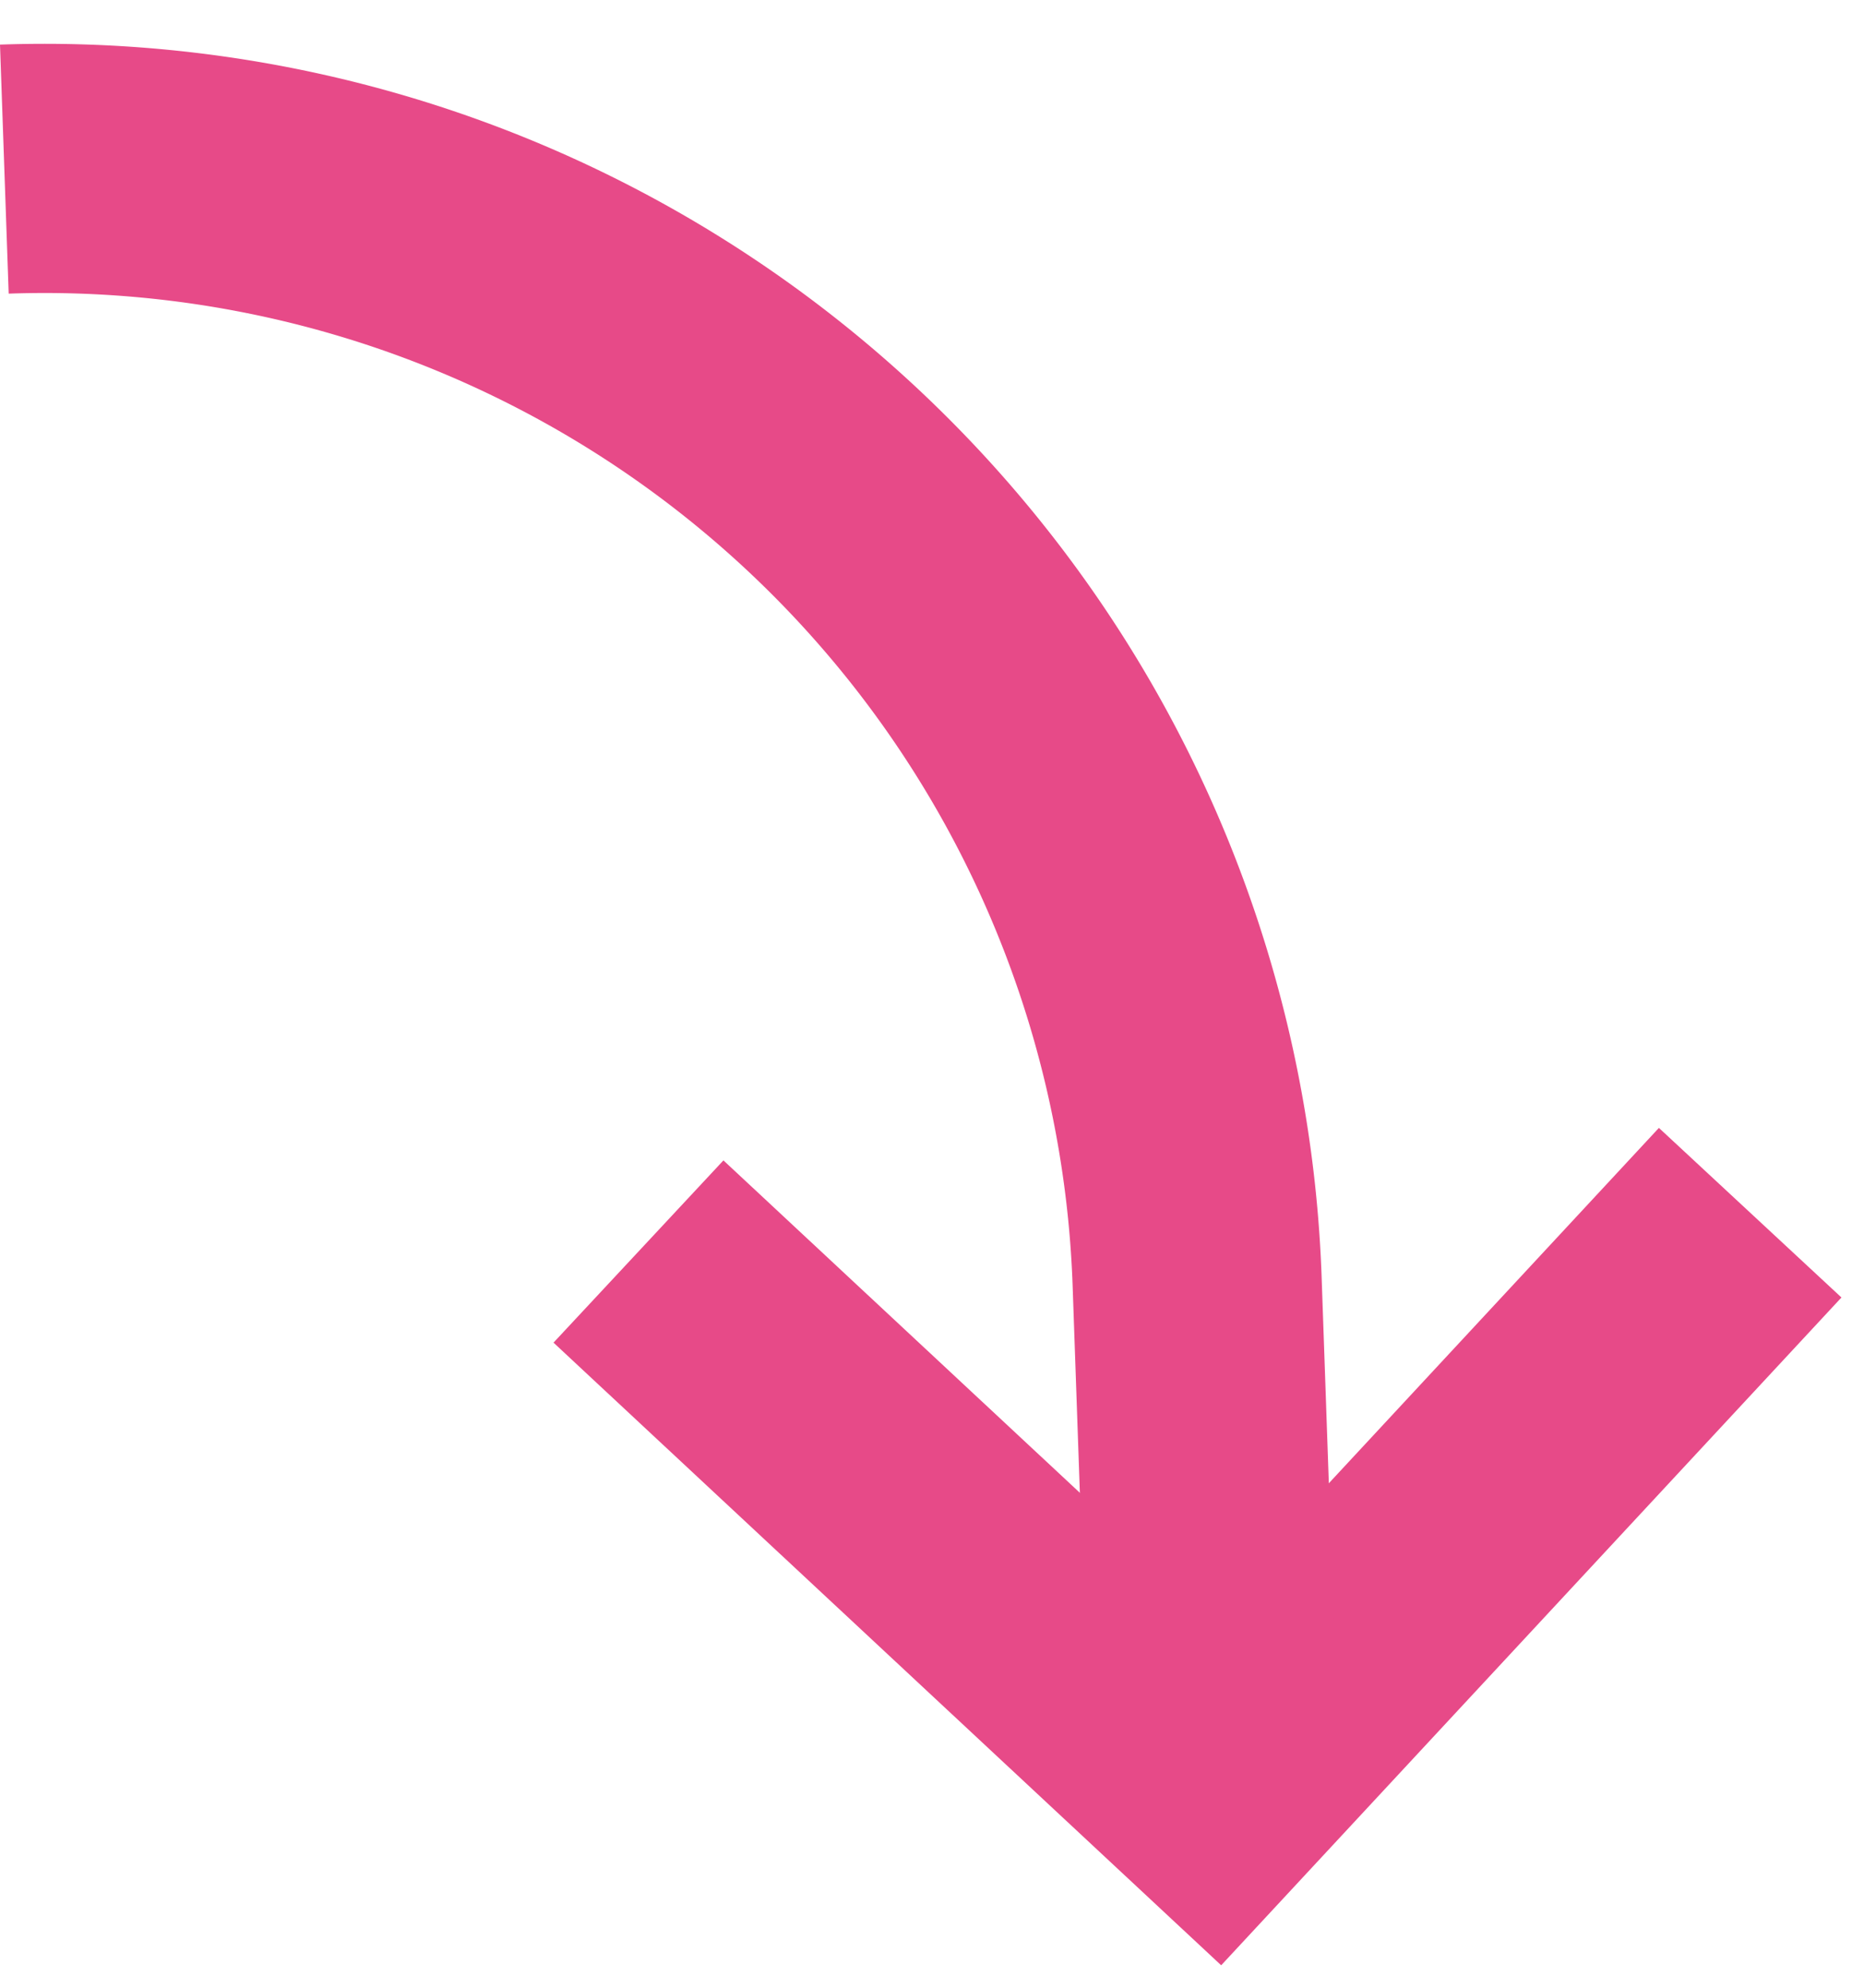
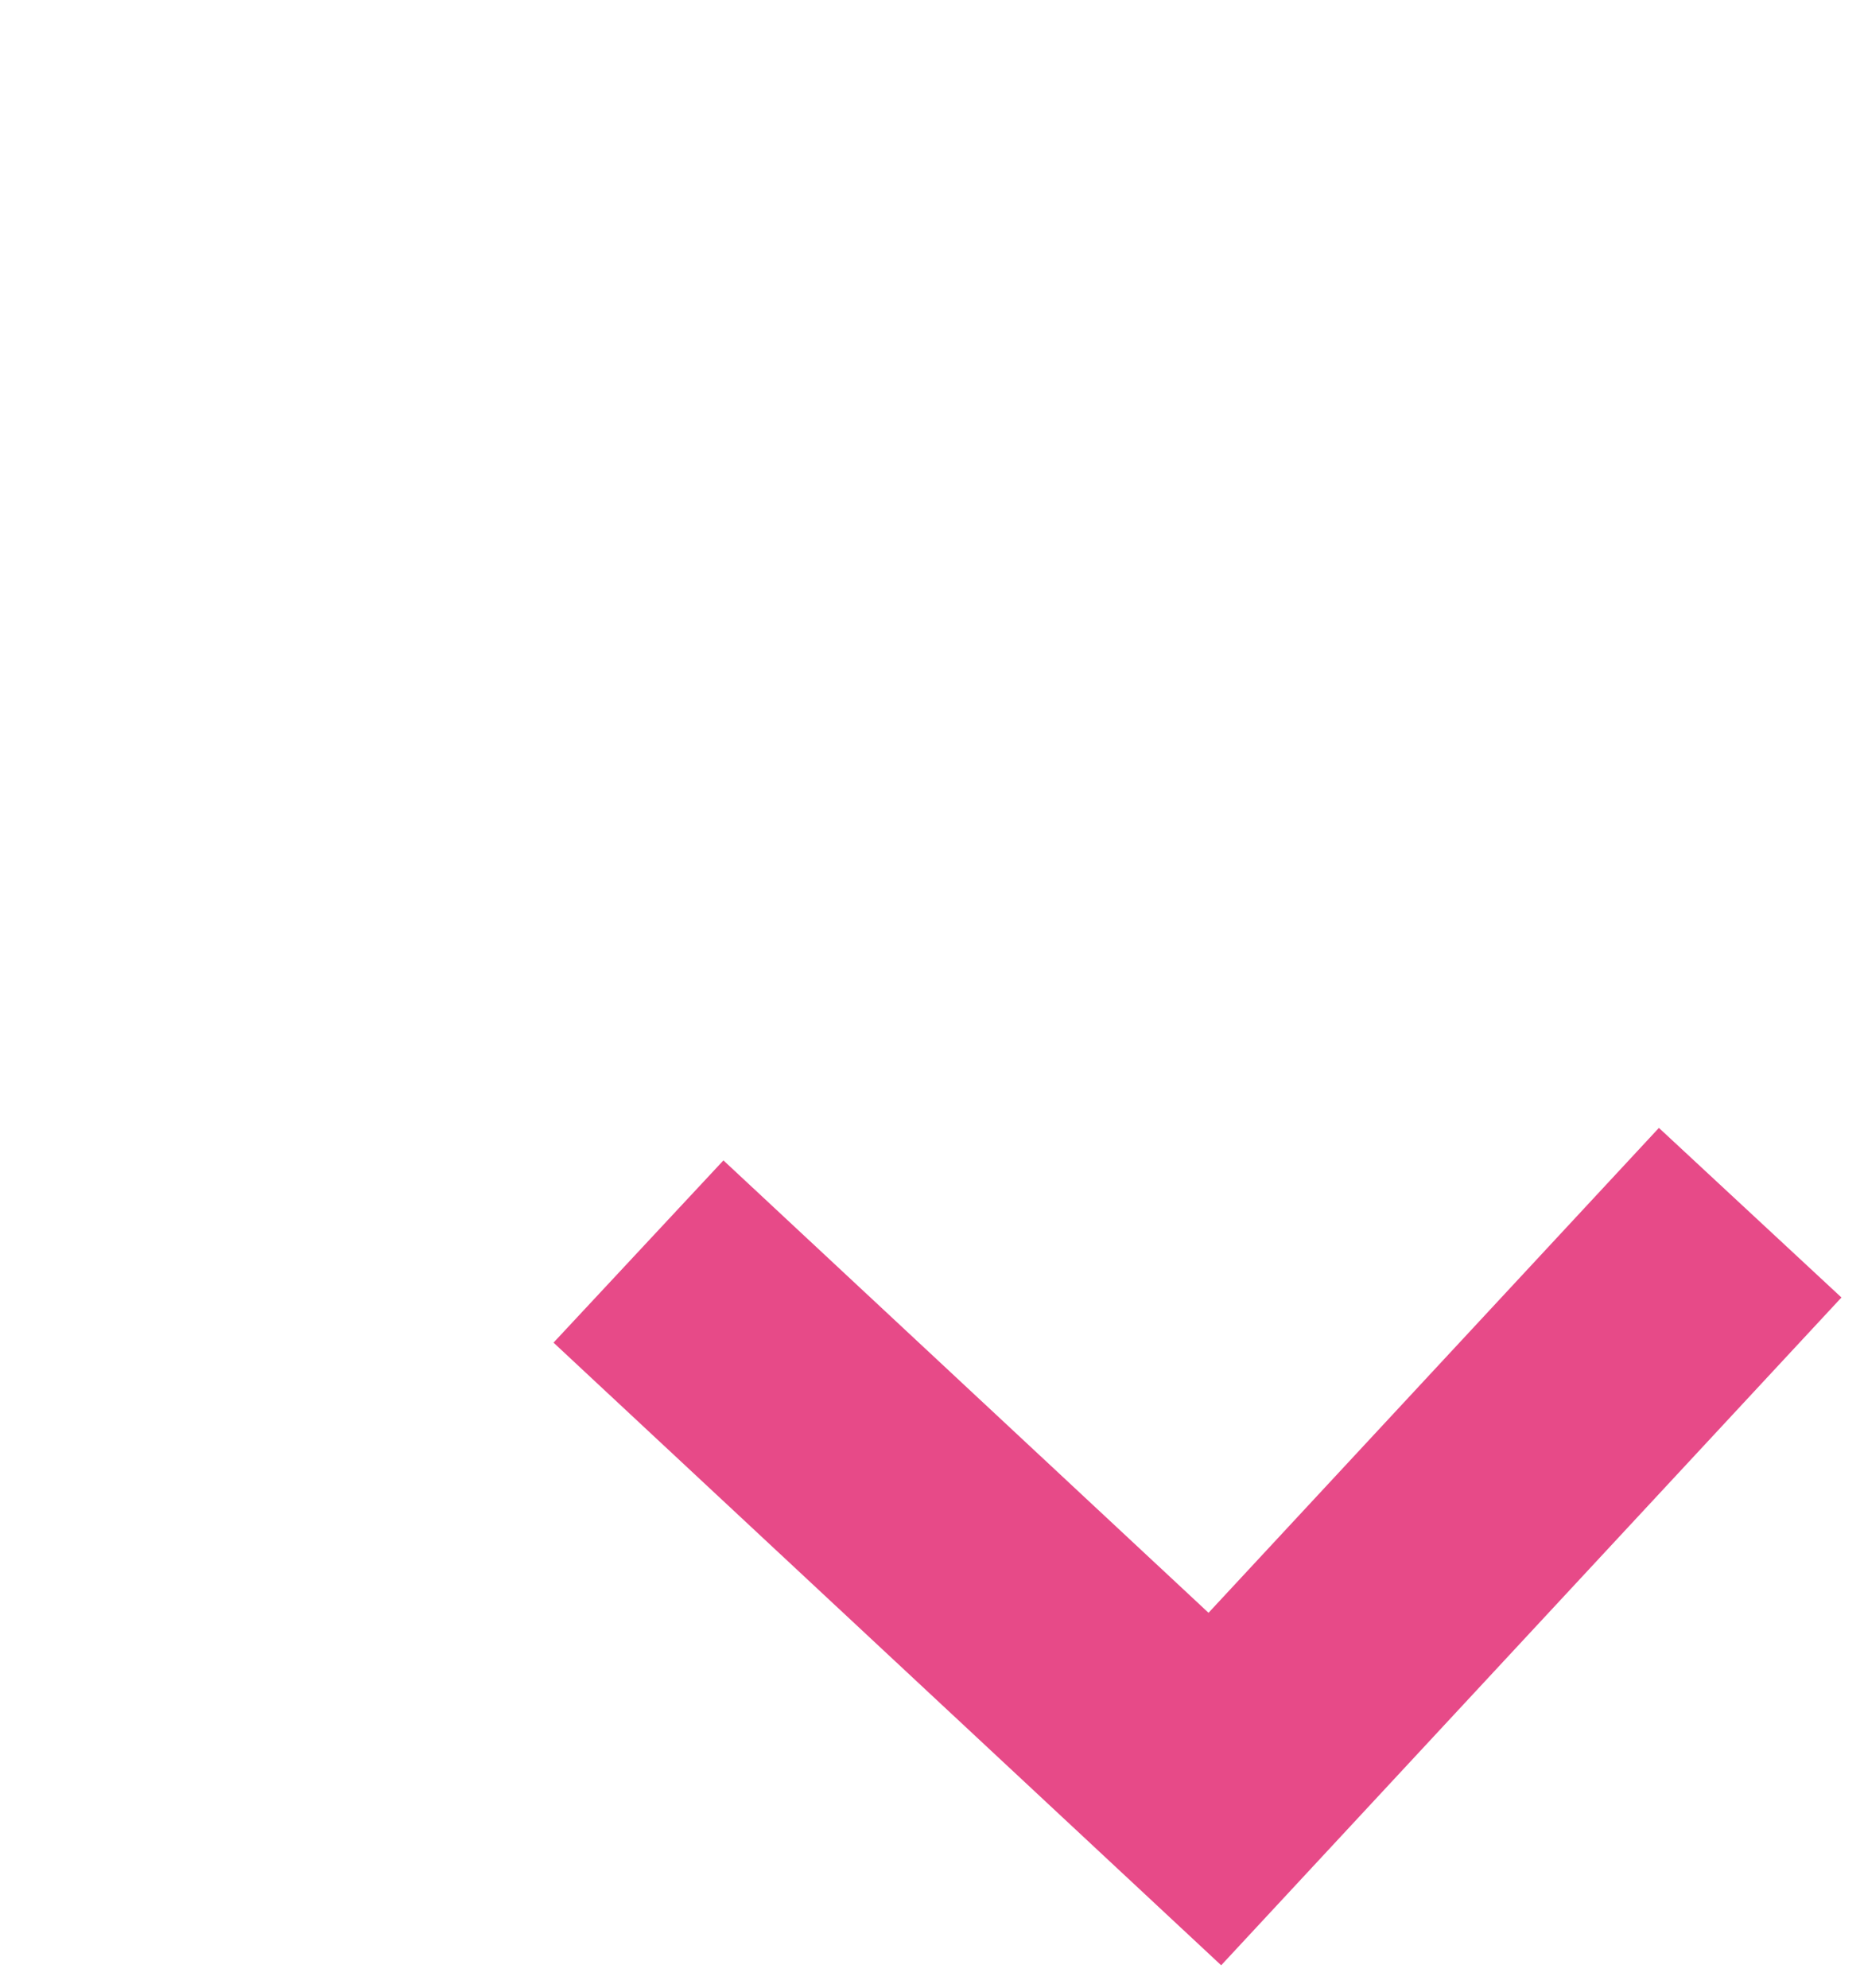
<svg xmlns="http://www.w3.org/2000/svg" width="67.332" height="71.796" viewBox="0 0 67.332 71.796">
  <defs>
    <style>
            .cls-1{fill:none;stroke:#e74a88;stroke-miterlimit:10;stroke-width:9px}
        </style>
  </defs>
  <g id="Group_9" transform="rotate(88 610.607 -279.274)">
    <path id="Path_181" d="M914.381 279.054l20.129 20.052-20.129 20.13" class="cls-1" />
-     <path id="Path_182" d="M933.578 299.106h-17.409a41.66 41.66 0 0 0-41.658 41.658" class="cls-1" />
  </g>
</svg>